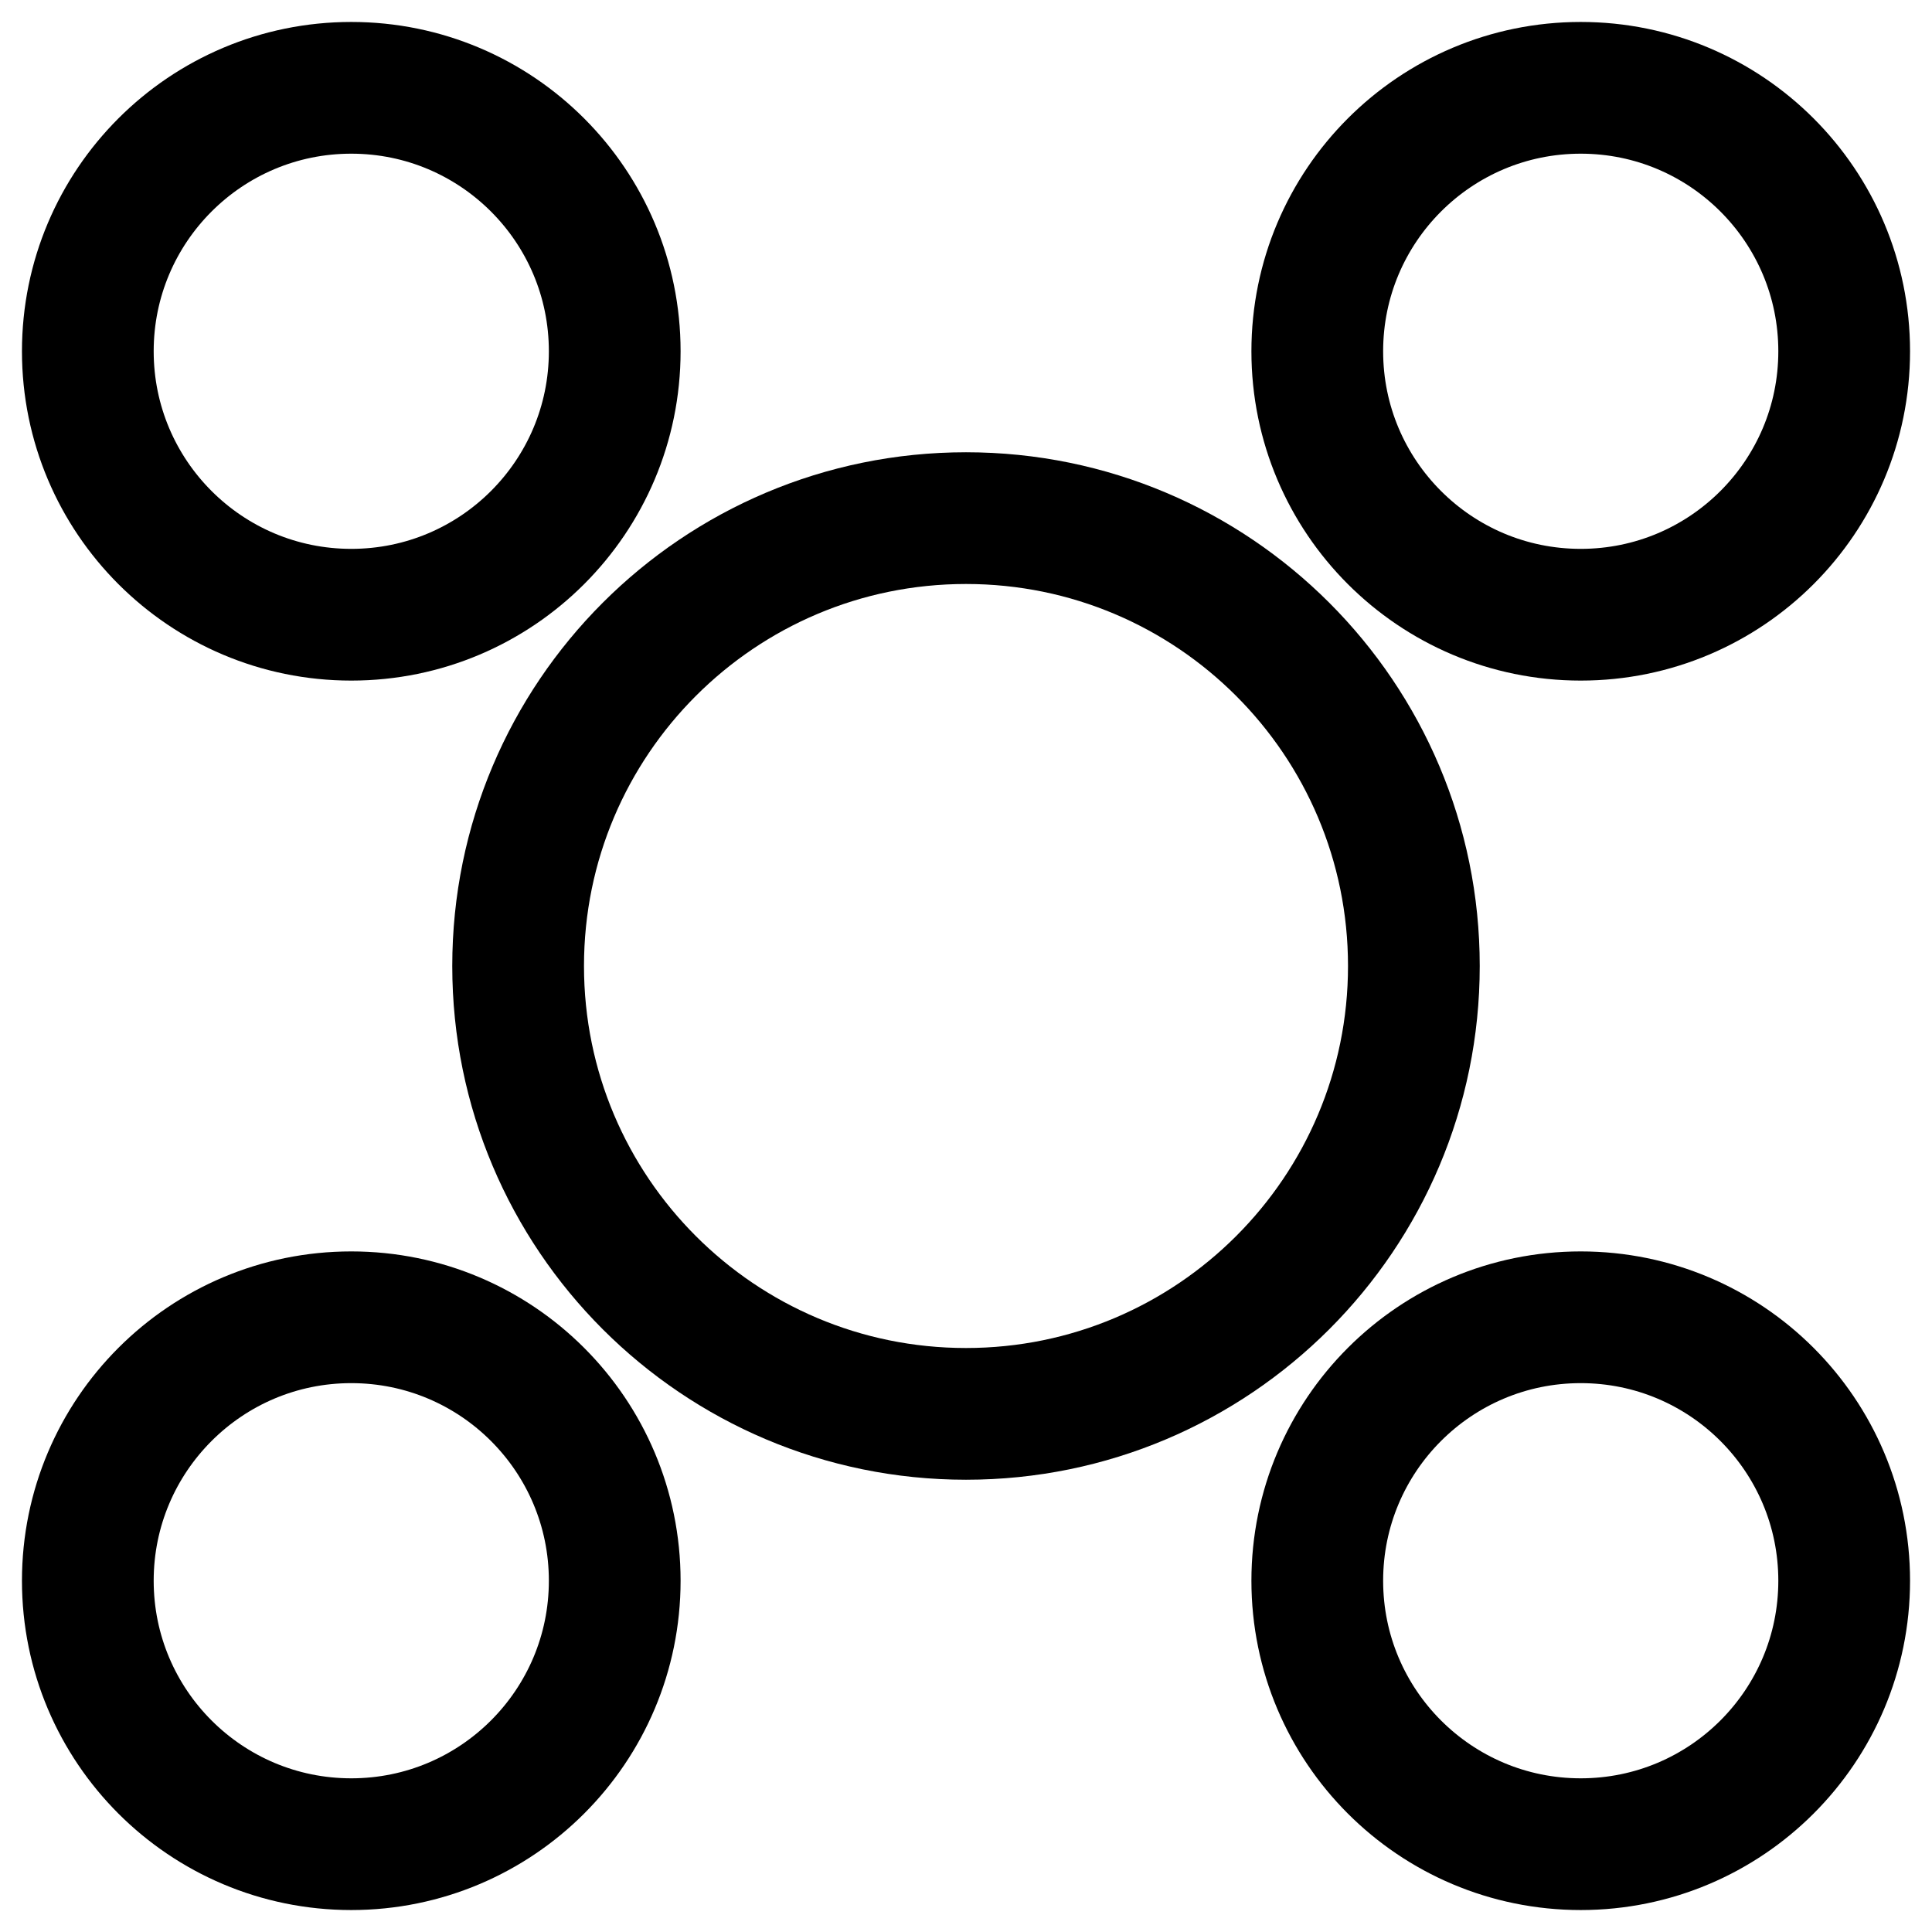
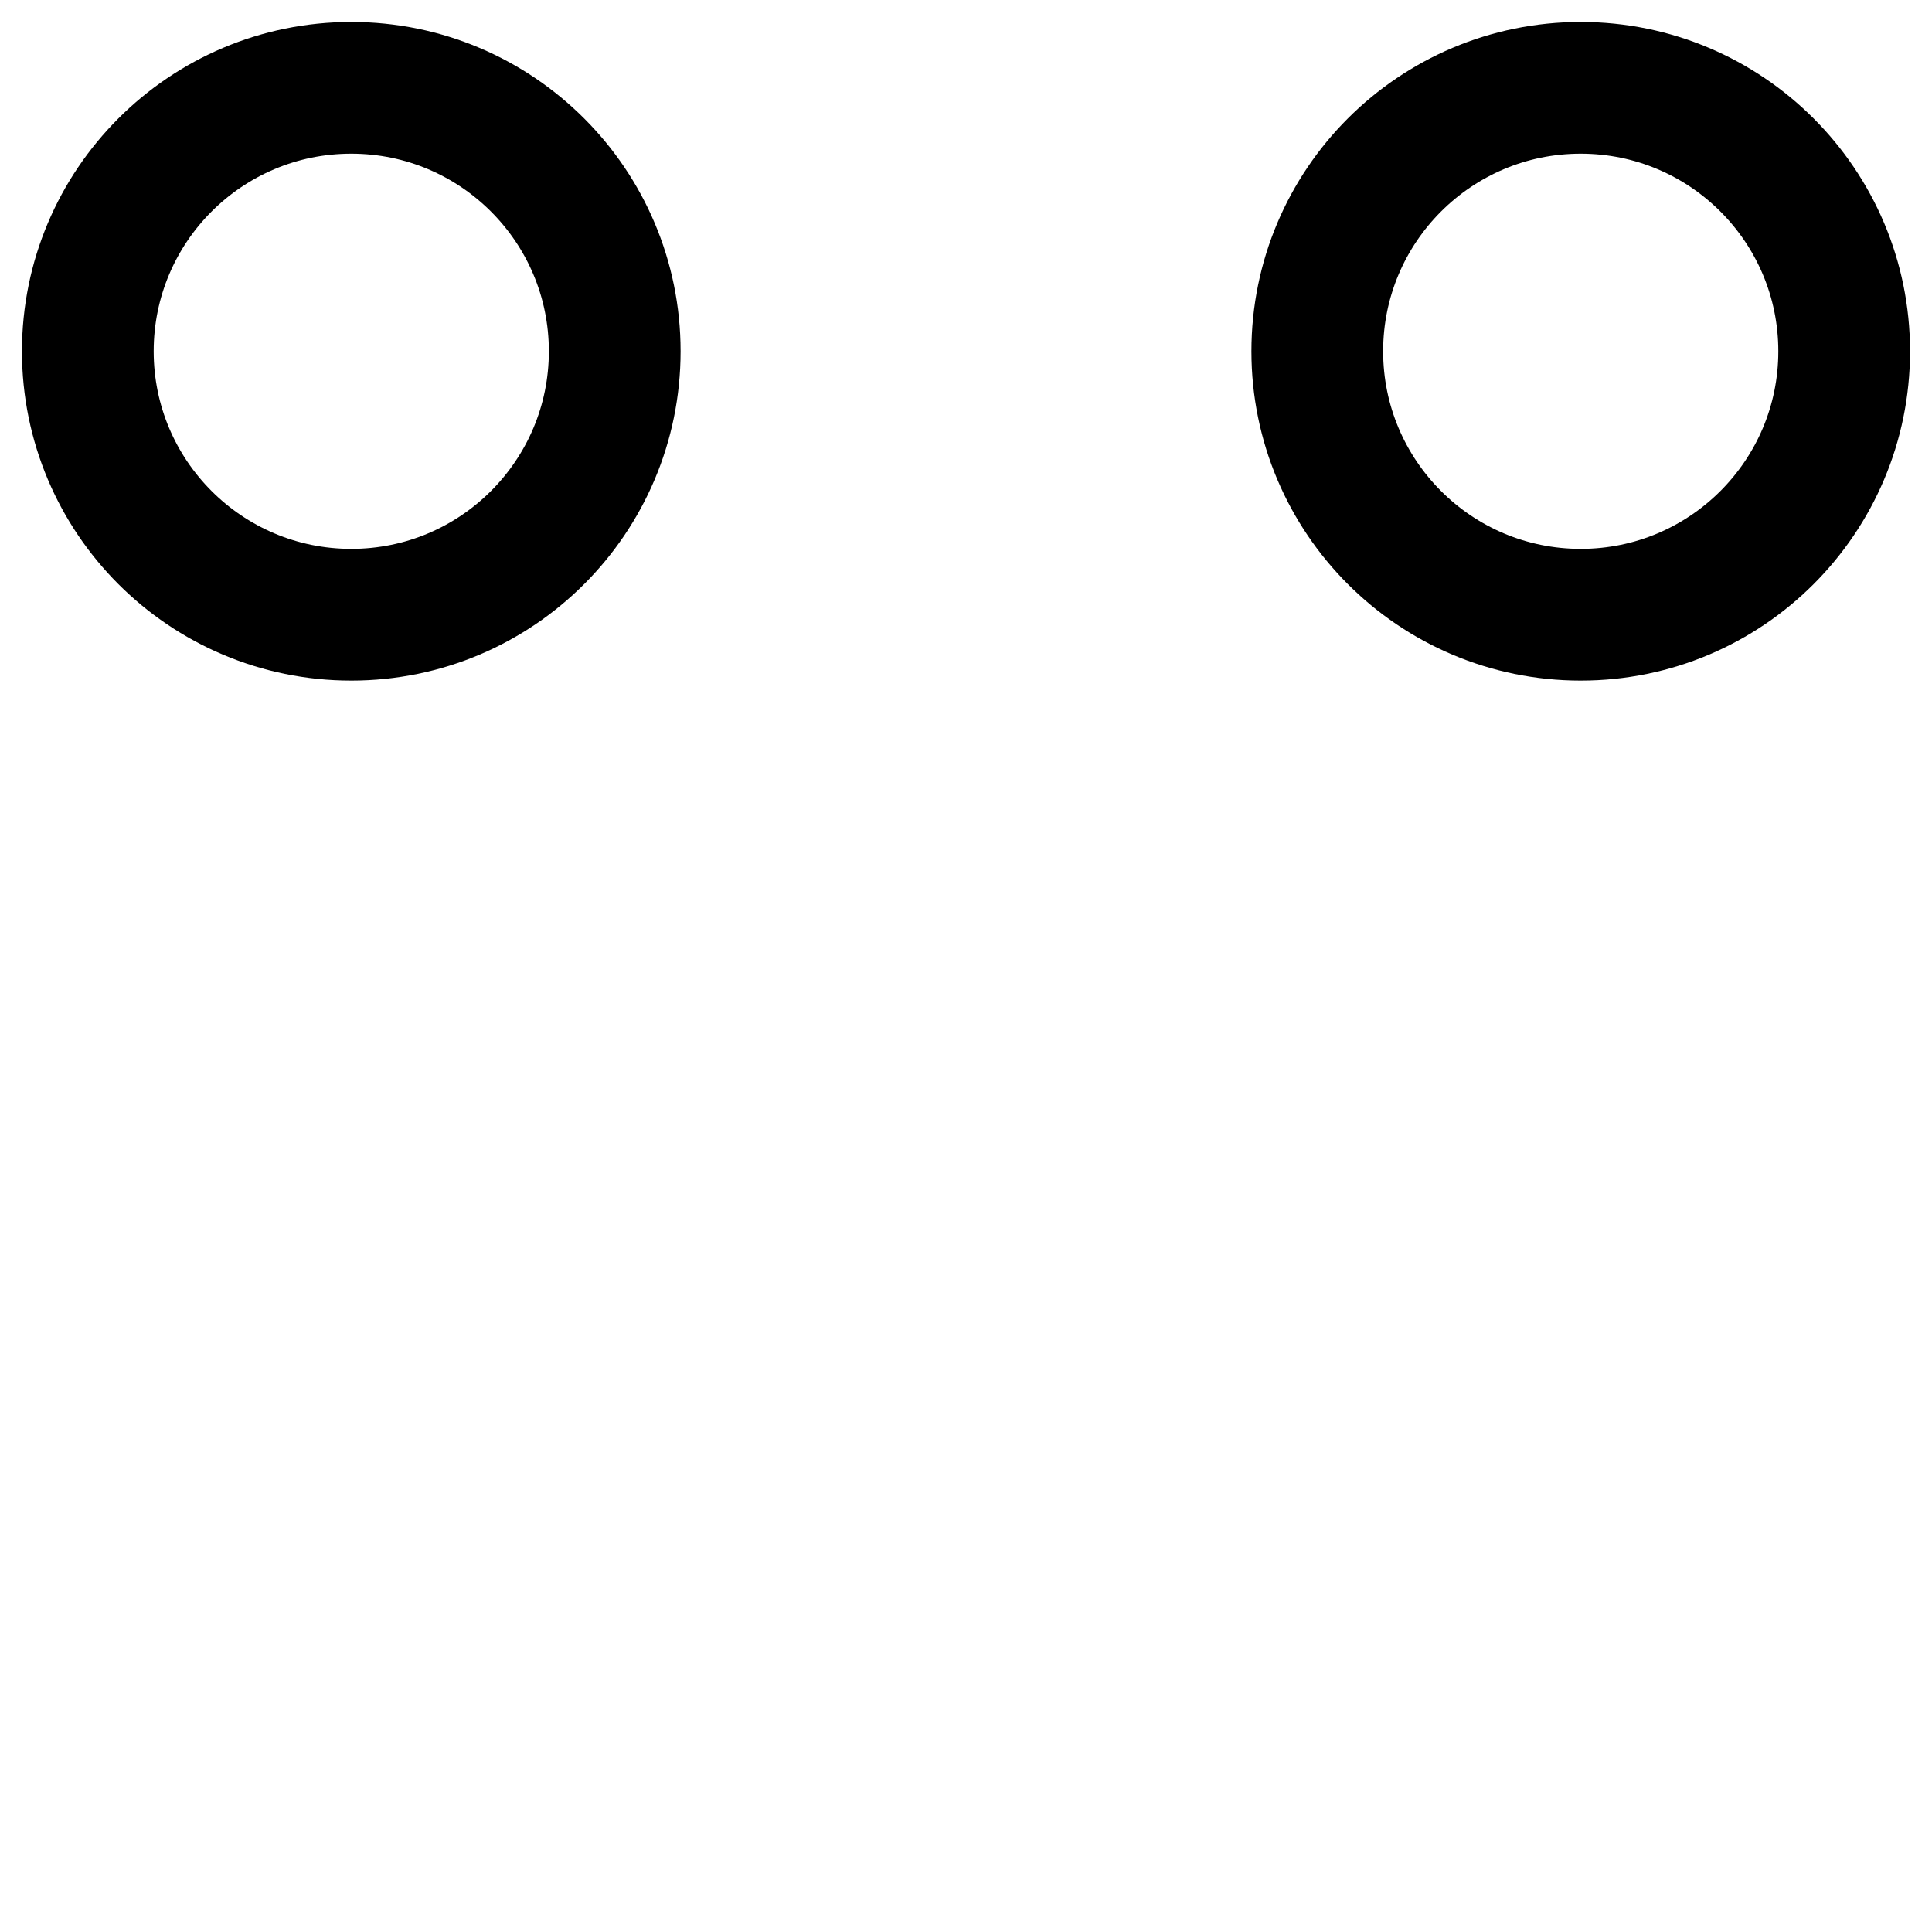
<svg xmlns="http://www.w3.org/2000/svg" width="44" height="44" viewBox="0 0 44 44" fill="none">
  <path d="M42 8C42 11.314 39.314 14 36 14C32.686 14 30 11.314 30 8C30 4.686 32.686 2 36 2C39.314 2 42 4.686 42 8Z" stroke="black" stroke-width="3" stroke-linejoin="round" />
-   <path d="M42 36C42 39.314 39.314 42 36 42C32.686 42 30 39.314 30 36C30 32.686 32.686 30 36 30C39.314 30 42 32.686 42 36Z" stroke="black" stroke-width="3" stroke-linejoin="round" />
-   <path d="M32.2 22C32.2 27.633 27.633 32.2 22 32.2C16.367 32.2 11.8 27.633 11.8 22C11.8 16.367 16.367 11.8 22 11.8C27.633 11.8 32.2 16.367 32.2 22Z" stroke="black" stroke-width="3" stroke-linejoin="round" />
  <path d="M14 8C14 11.314 11.314 14 8 14C4.686 14 2 11.314 2 8C2 4.686 4.686 2 8 2C11.314 2 14 4.686 14 8Z" stroke="black" stroke-width="3" stroke-linejoin="round" />
-   <path d="M14 36C14 39.314 11.314 42 8 42C4.686 42 2 39.314 2 36C2 32.686 4.686 30 8 30C11.314 30 14 32.686 14 36Z" stroke="black" stroke-width="3" stroke-linejoin="round" />
</svg>